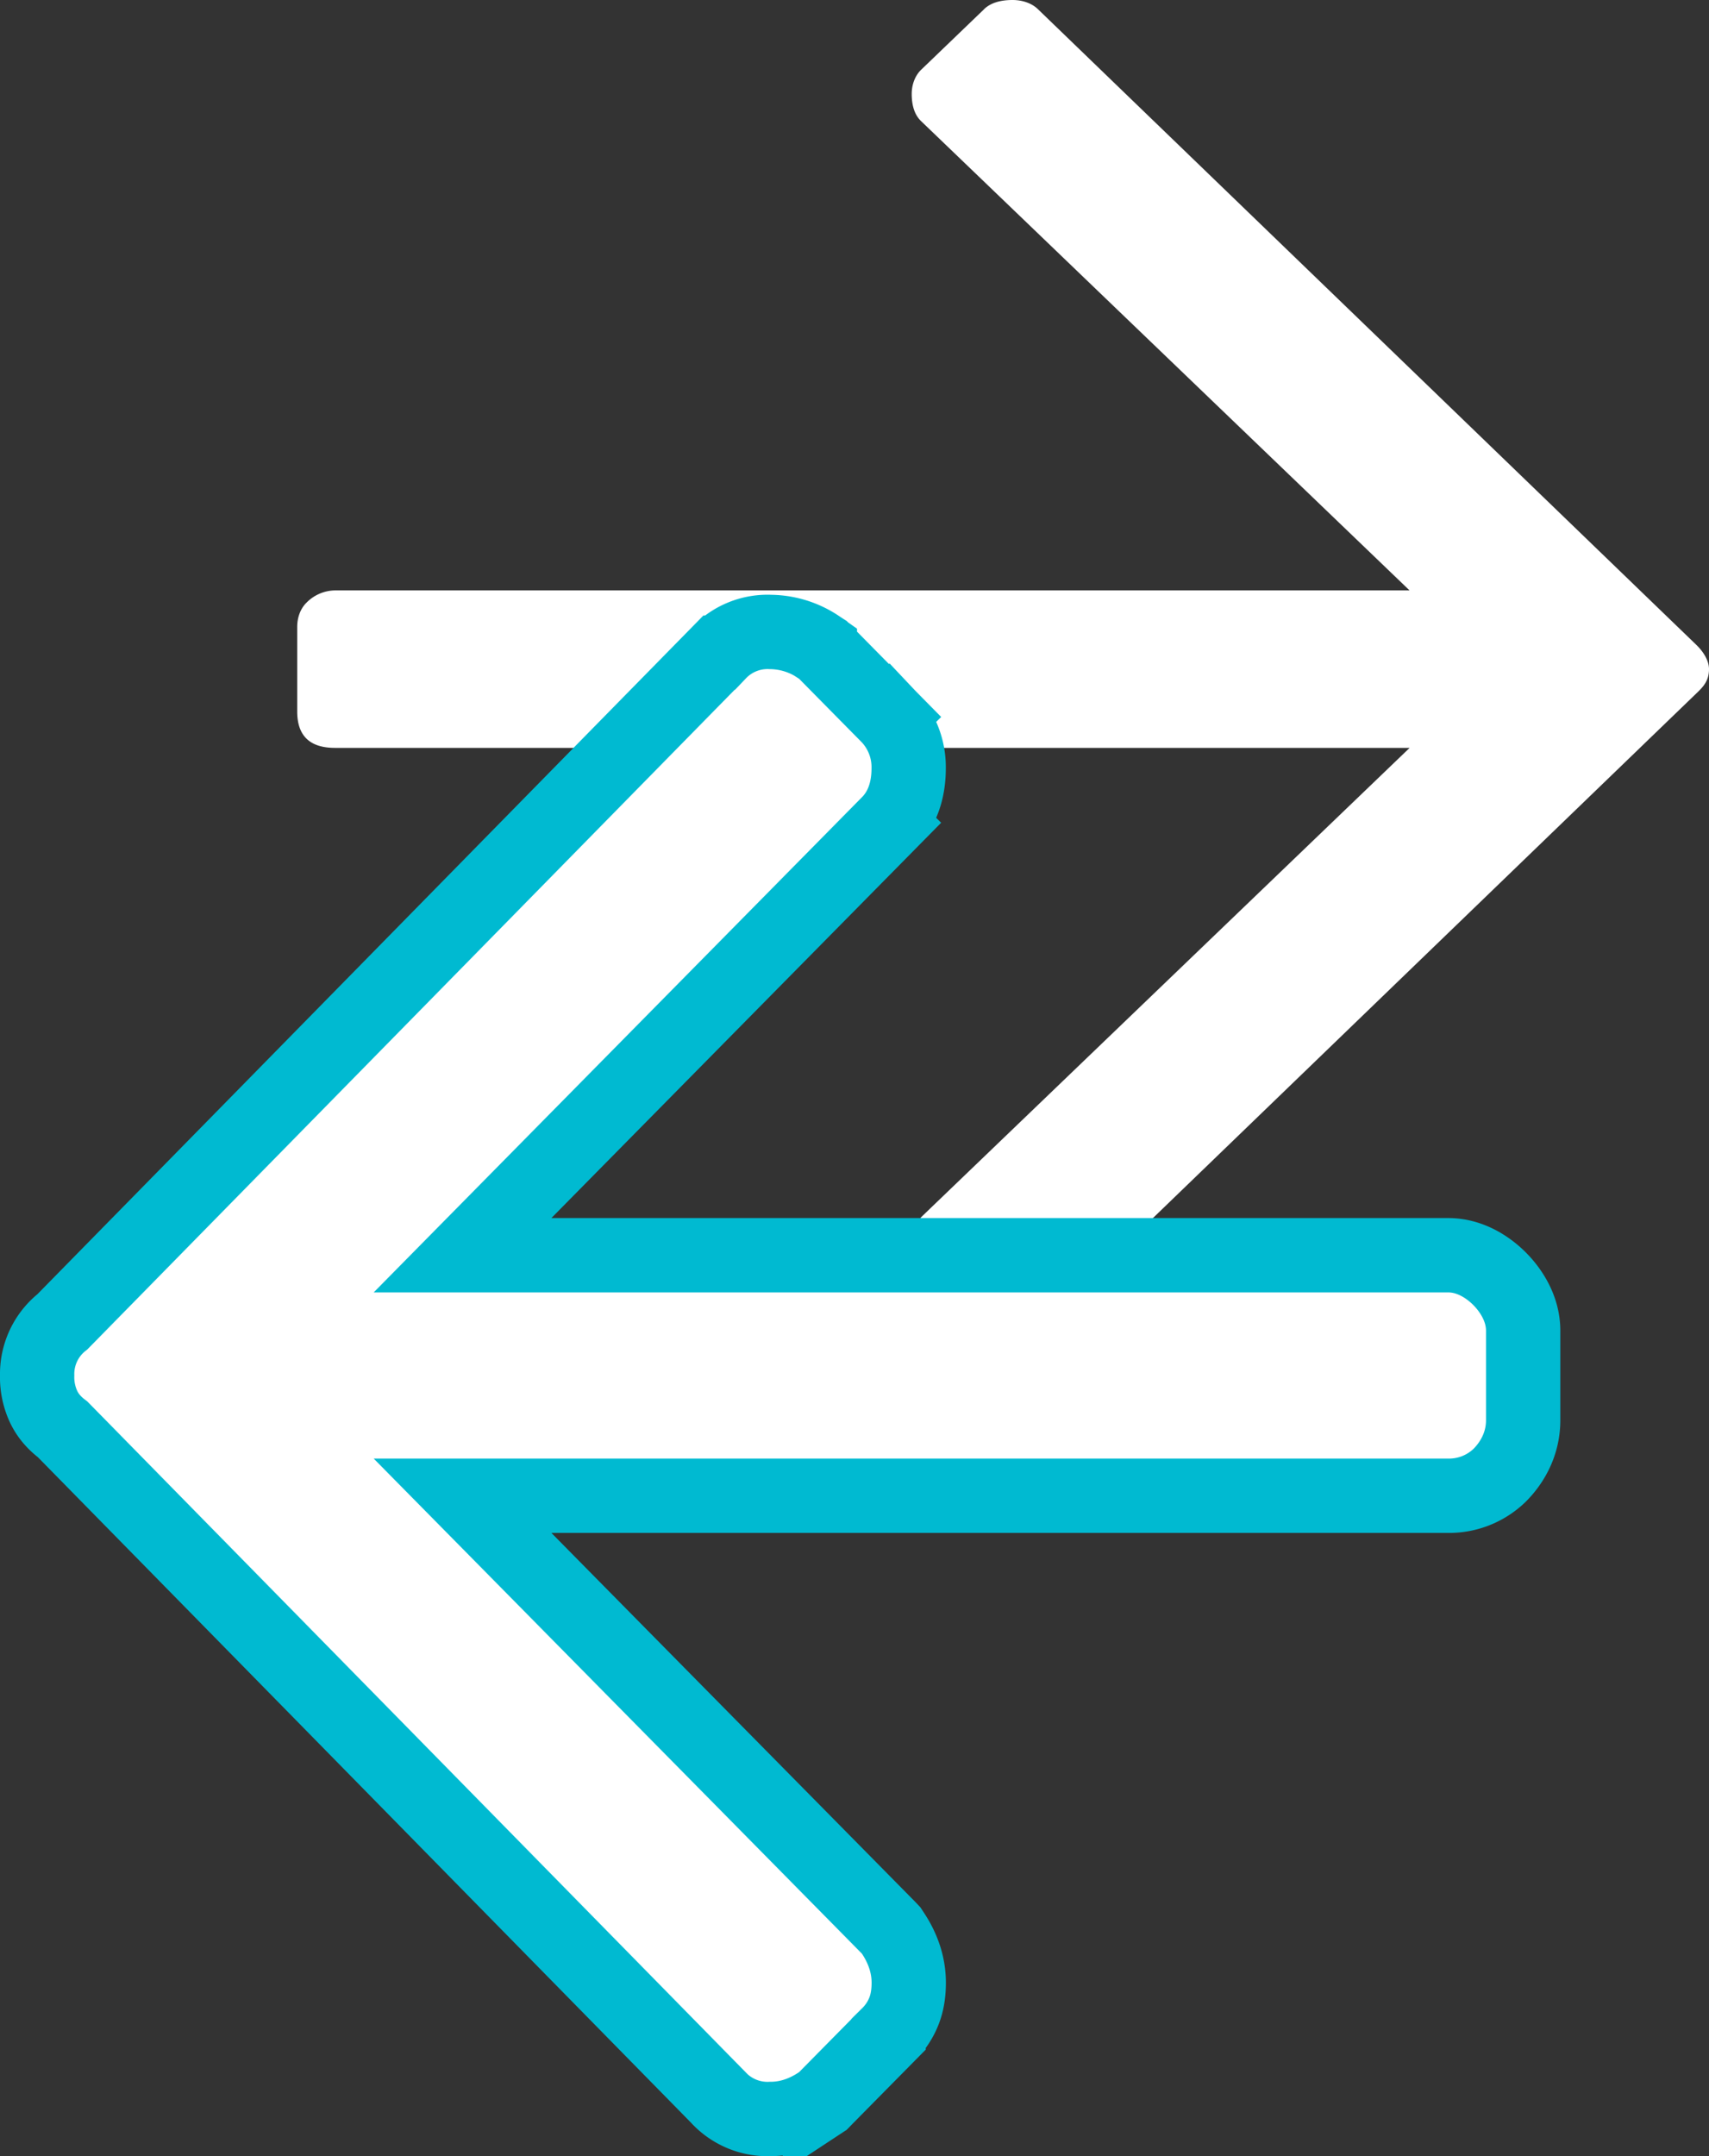
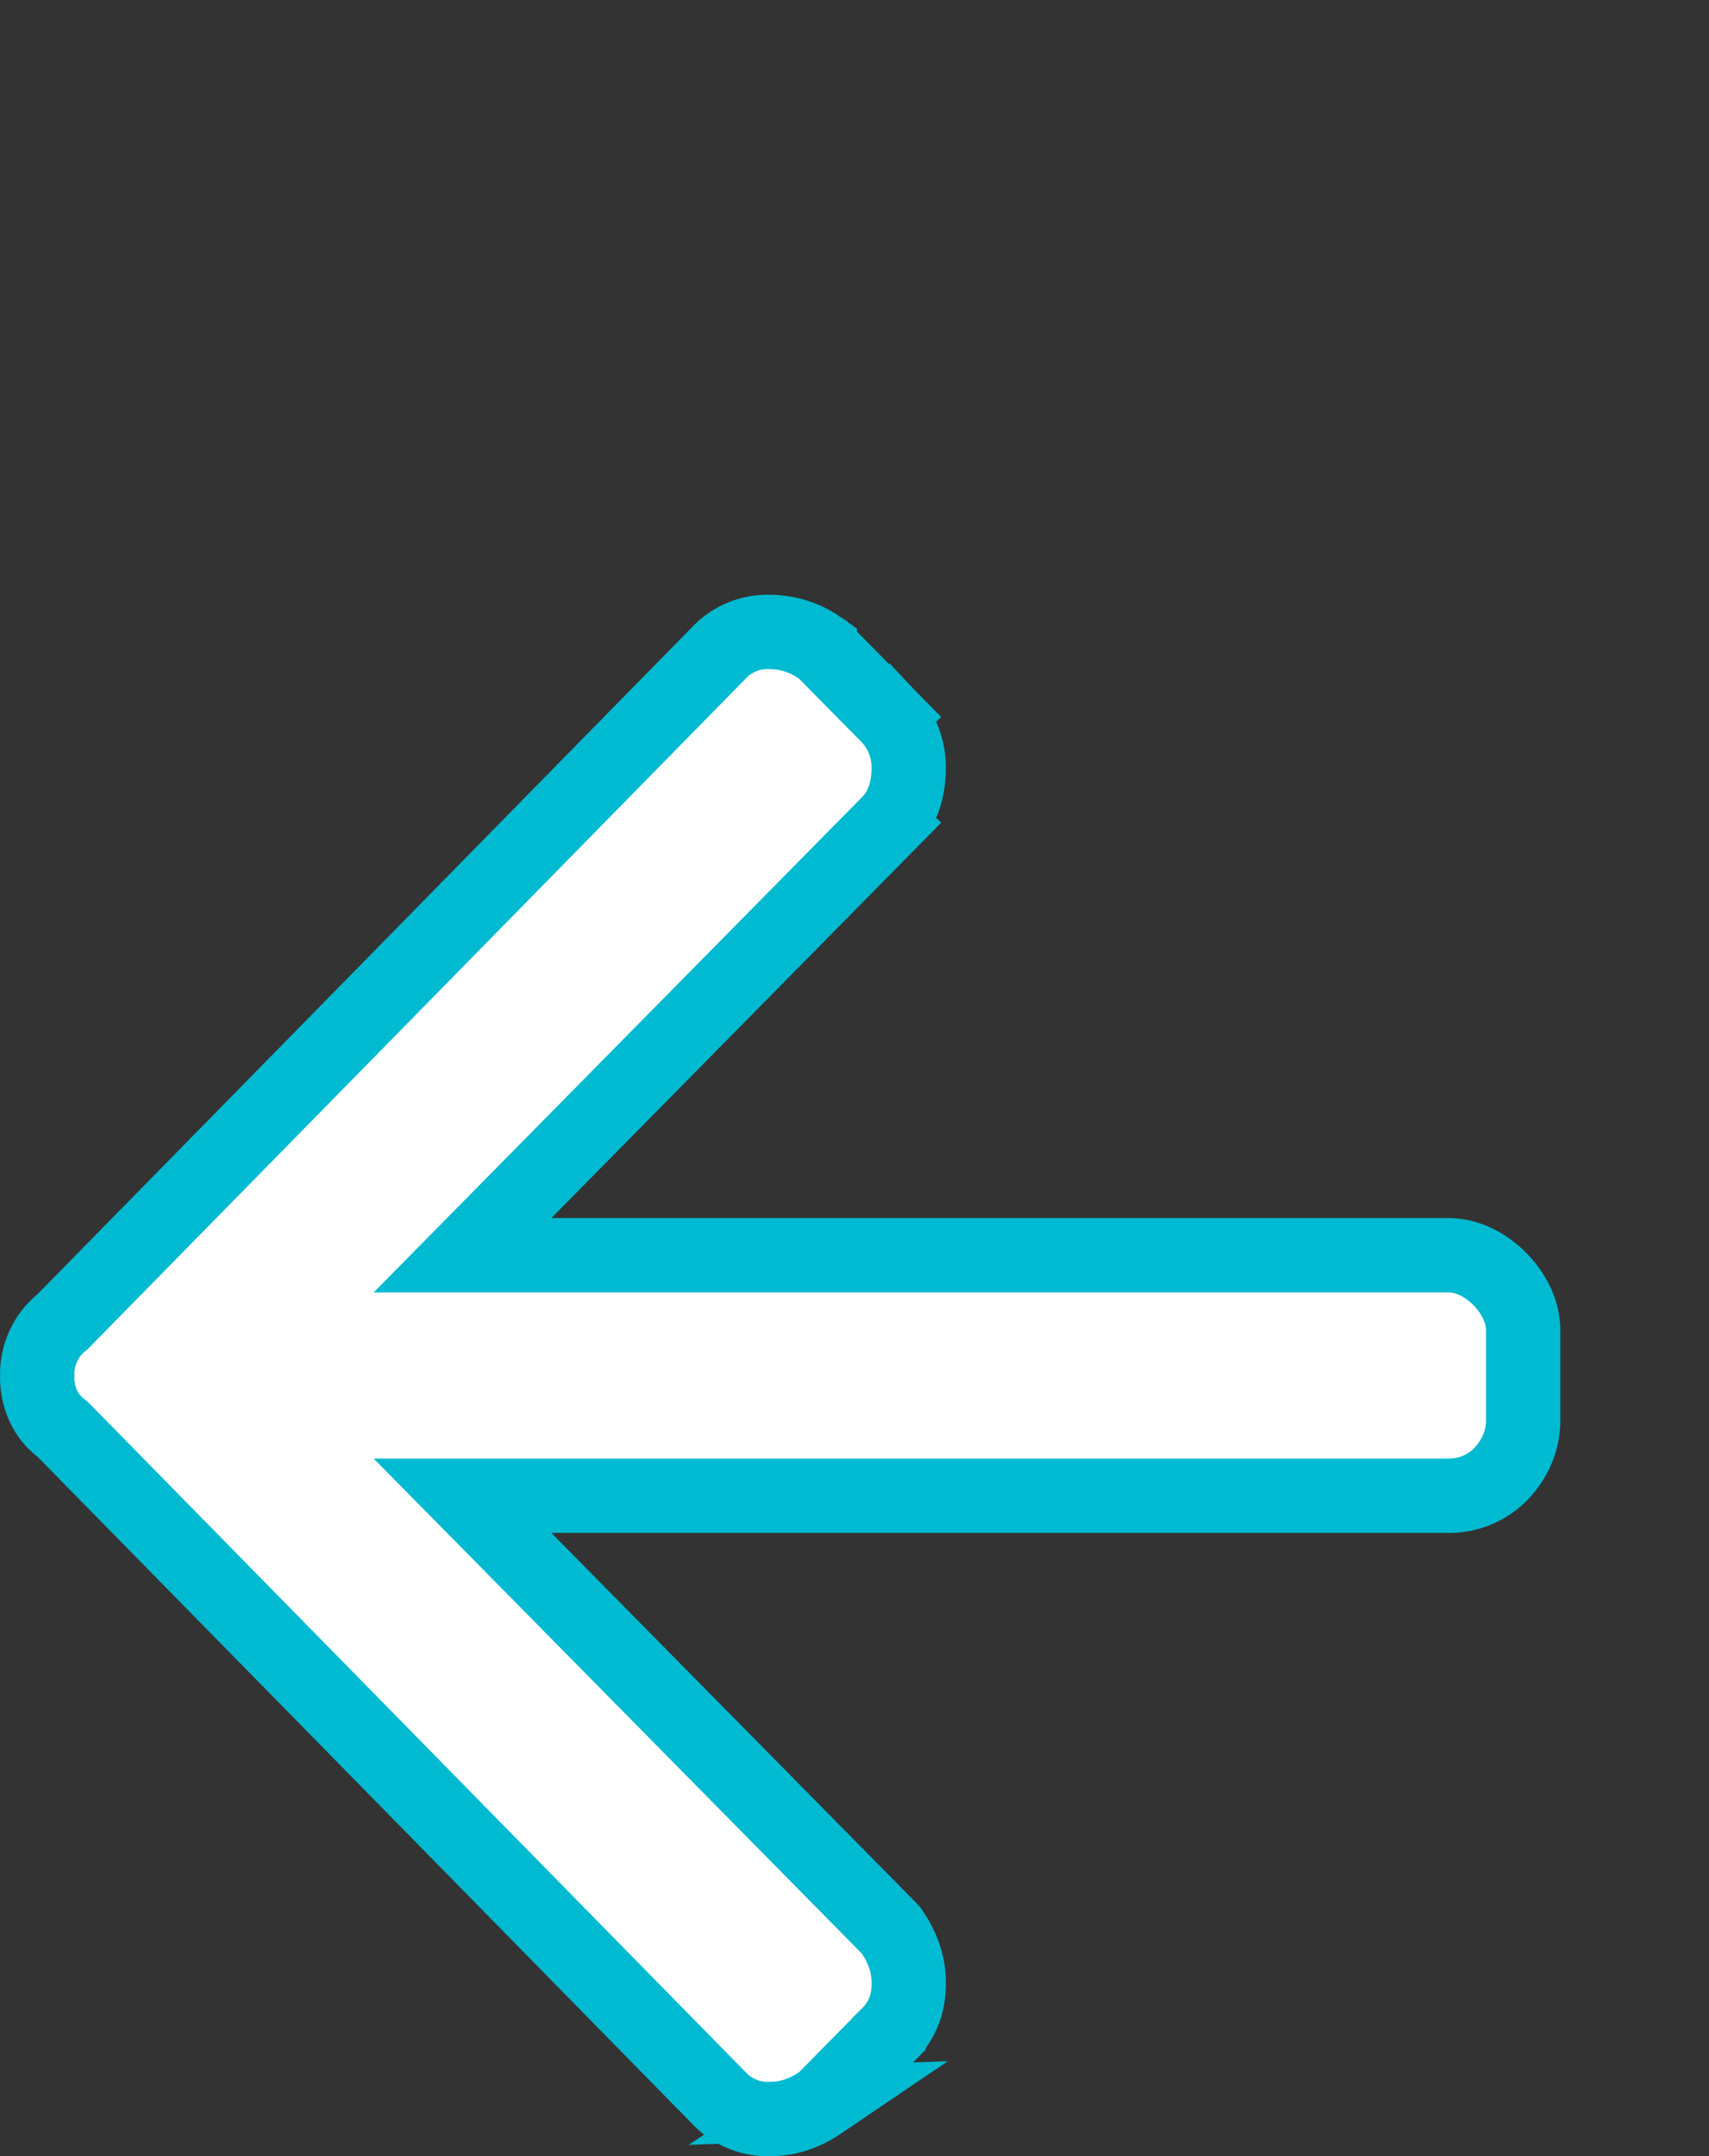
<svg xmlns="http://www.w3.org/2000/svg" width="23" height="29" viewBox="0 0 23 29" fill="none">
  <rect x="0" y="0" width="23" height="29" fill="#333333" stroke="none" />
-   <path d="M13.245.122c.085-.081.213-.122.382-.122.127 0 .255.04.34.122l8.863 8.552c.085.082.17.204.17.326 0 .163-.085.244-.17.326l-8.863 8.552a.493.493 0 01-.34.122c-.17 0-.297-.04-.382-.122l-.848-.815c-.085-.081-.127-.162-.127-.325a.64.64 0 01.127-.367l6.574-6.312H4.509c-.17 0-.297-.04-.382-.122C4.042 9.855 4 9.733 4 9.57V8.43c0-.122.042-.244.127-.326a.547.547 0 01.382-.163H18.97L12.397 1.63c-.085-.081-.127-.204-.127-.367 0-.122.043-.244.127-.325l.848-.815z" fill="#fff" />
-   <path d="M11.034 28.285l.041-.027.035-.036.849-.86a.907.907 0 00.204-.307c.052-.13.067-.262.067-.388 0-.244-.082-.467-.21-.661l-.027-.041-.034-.036-5.734-5.811H19.49a.977.977 0 00.695-.278c.14-.141.314-.39.314-.738v-1.204c0-.326-.196-.576-.314-.695-.116-.118-.366-.32-.695-.32H6.225l5.734-5.812-.35-.345.35.345c.21-.213.27-.491.27-.738a.99.99 0 00-.27-.695l-.356.35.356-.35-.849-.86-.034-.036-.042-.027a1.176 1.176 0 00-.661-.215.901.901 0 00-.695.278h-.001l-8.837 9a.895.895 0 00-.34.722.94.94 0 00.089.425c.066.136.161.23.254.3l8.834 8.996v.001a.901.901 0 00.696.278c.246 0 .469-.085.661-.215z" fill="#fff" stroke="#00bad1" />
+   <path d="M11.034 28.285l.041-.027.035-.036.849-.86a.907.907 0 00.204-.307c.052-.13.067-.262.067-.388 0-.244-.082-.467-.21-.661l-.027-.041-.034-.036-5.734-5.811H19.49a.977.977 0 00.695-.278c.14-.141.314-.39.314-.738v-1.204c0-.326-.196-.576-.314-.695-.116-.118-.366-.32-.695-.32H6.225l5.734-5.812-.35-.345.35.345c.21-.213.27-.491.27-.738a.99.99 0 00-.27-.695l-.356.35.356-.35-.849-.86-.034-.036-.042-.027a1.176 1.176 0 00-.661-.215.901.901 0 00-.695.278l-8.837 9a.895.895 0 00-.34.722.94.94 0 00.089.425c.066.136.161.23.254.3l8.834 8.996v.001a.901.901 0 00.696.278c.246 0 .469-.085.661-.215z" fill="#fff" stroke="#00bad1" />
</svg>